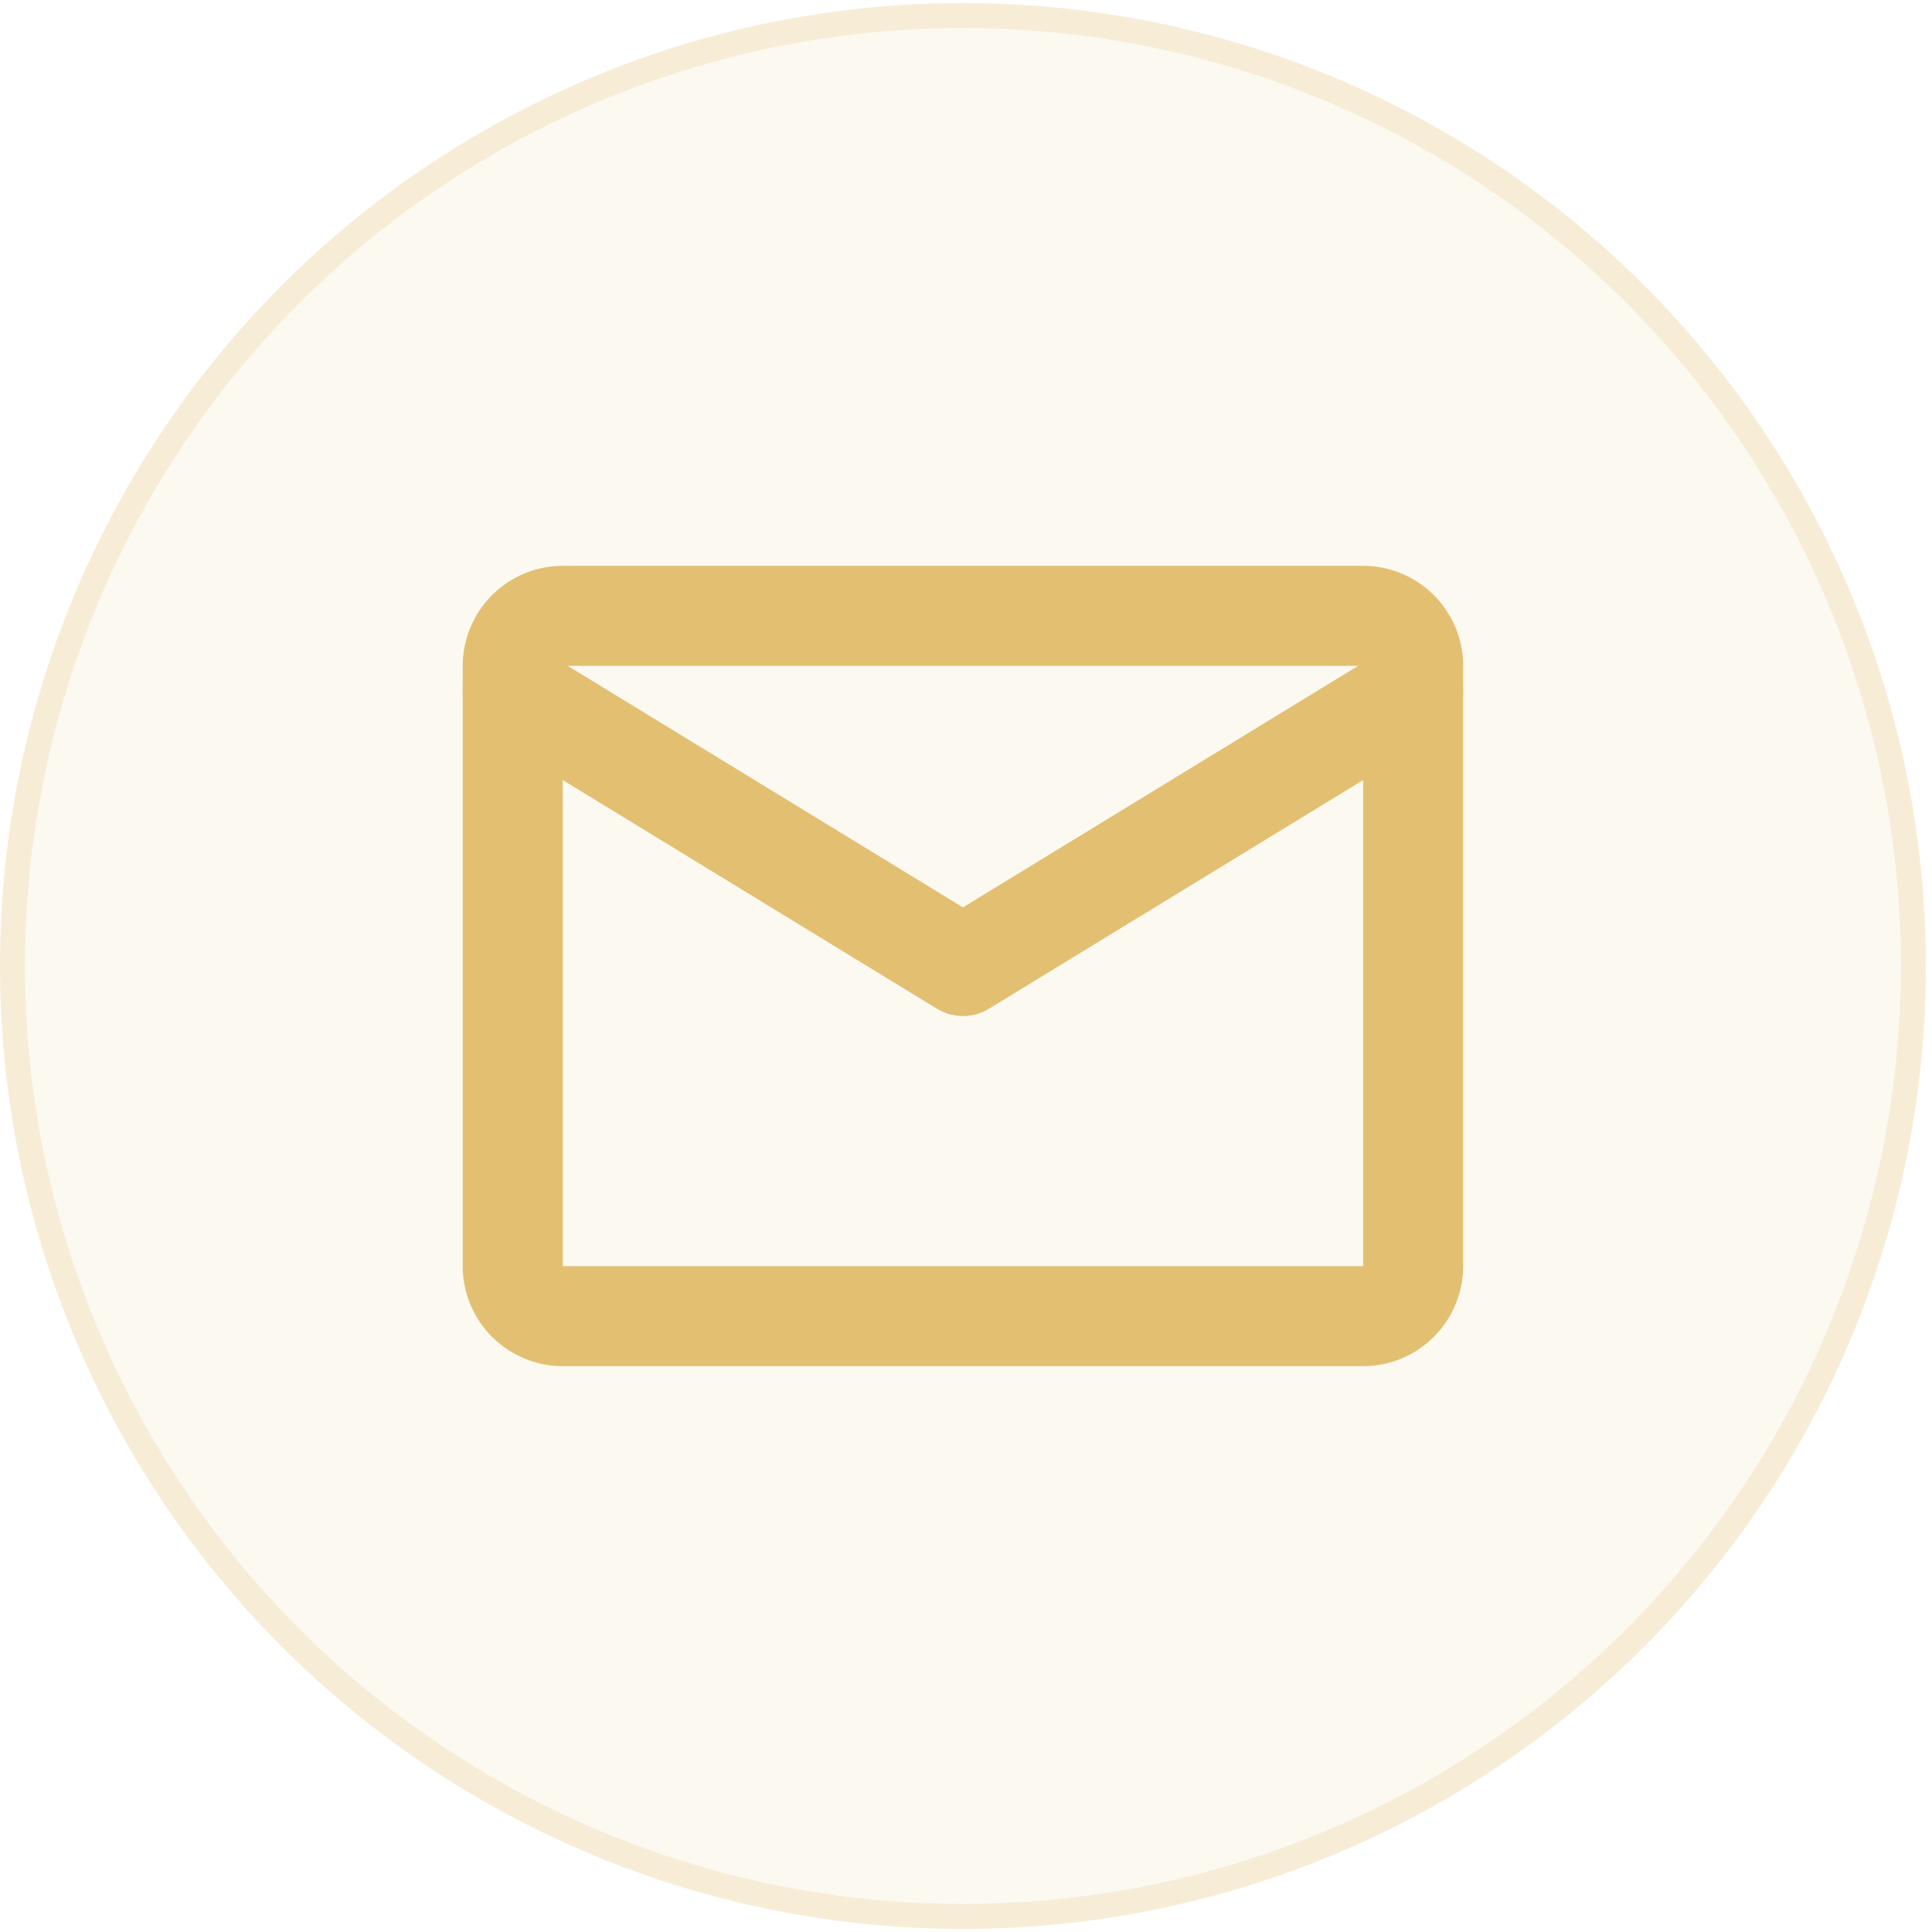
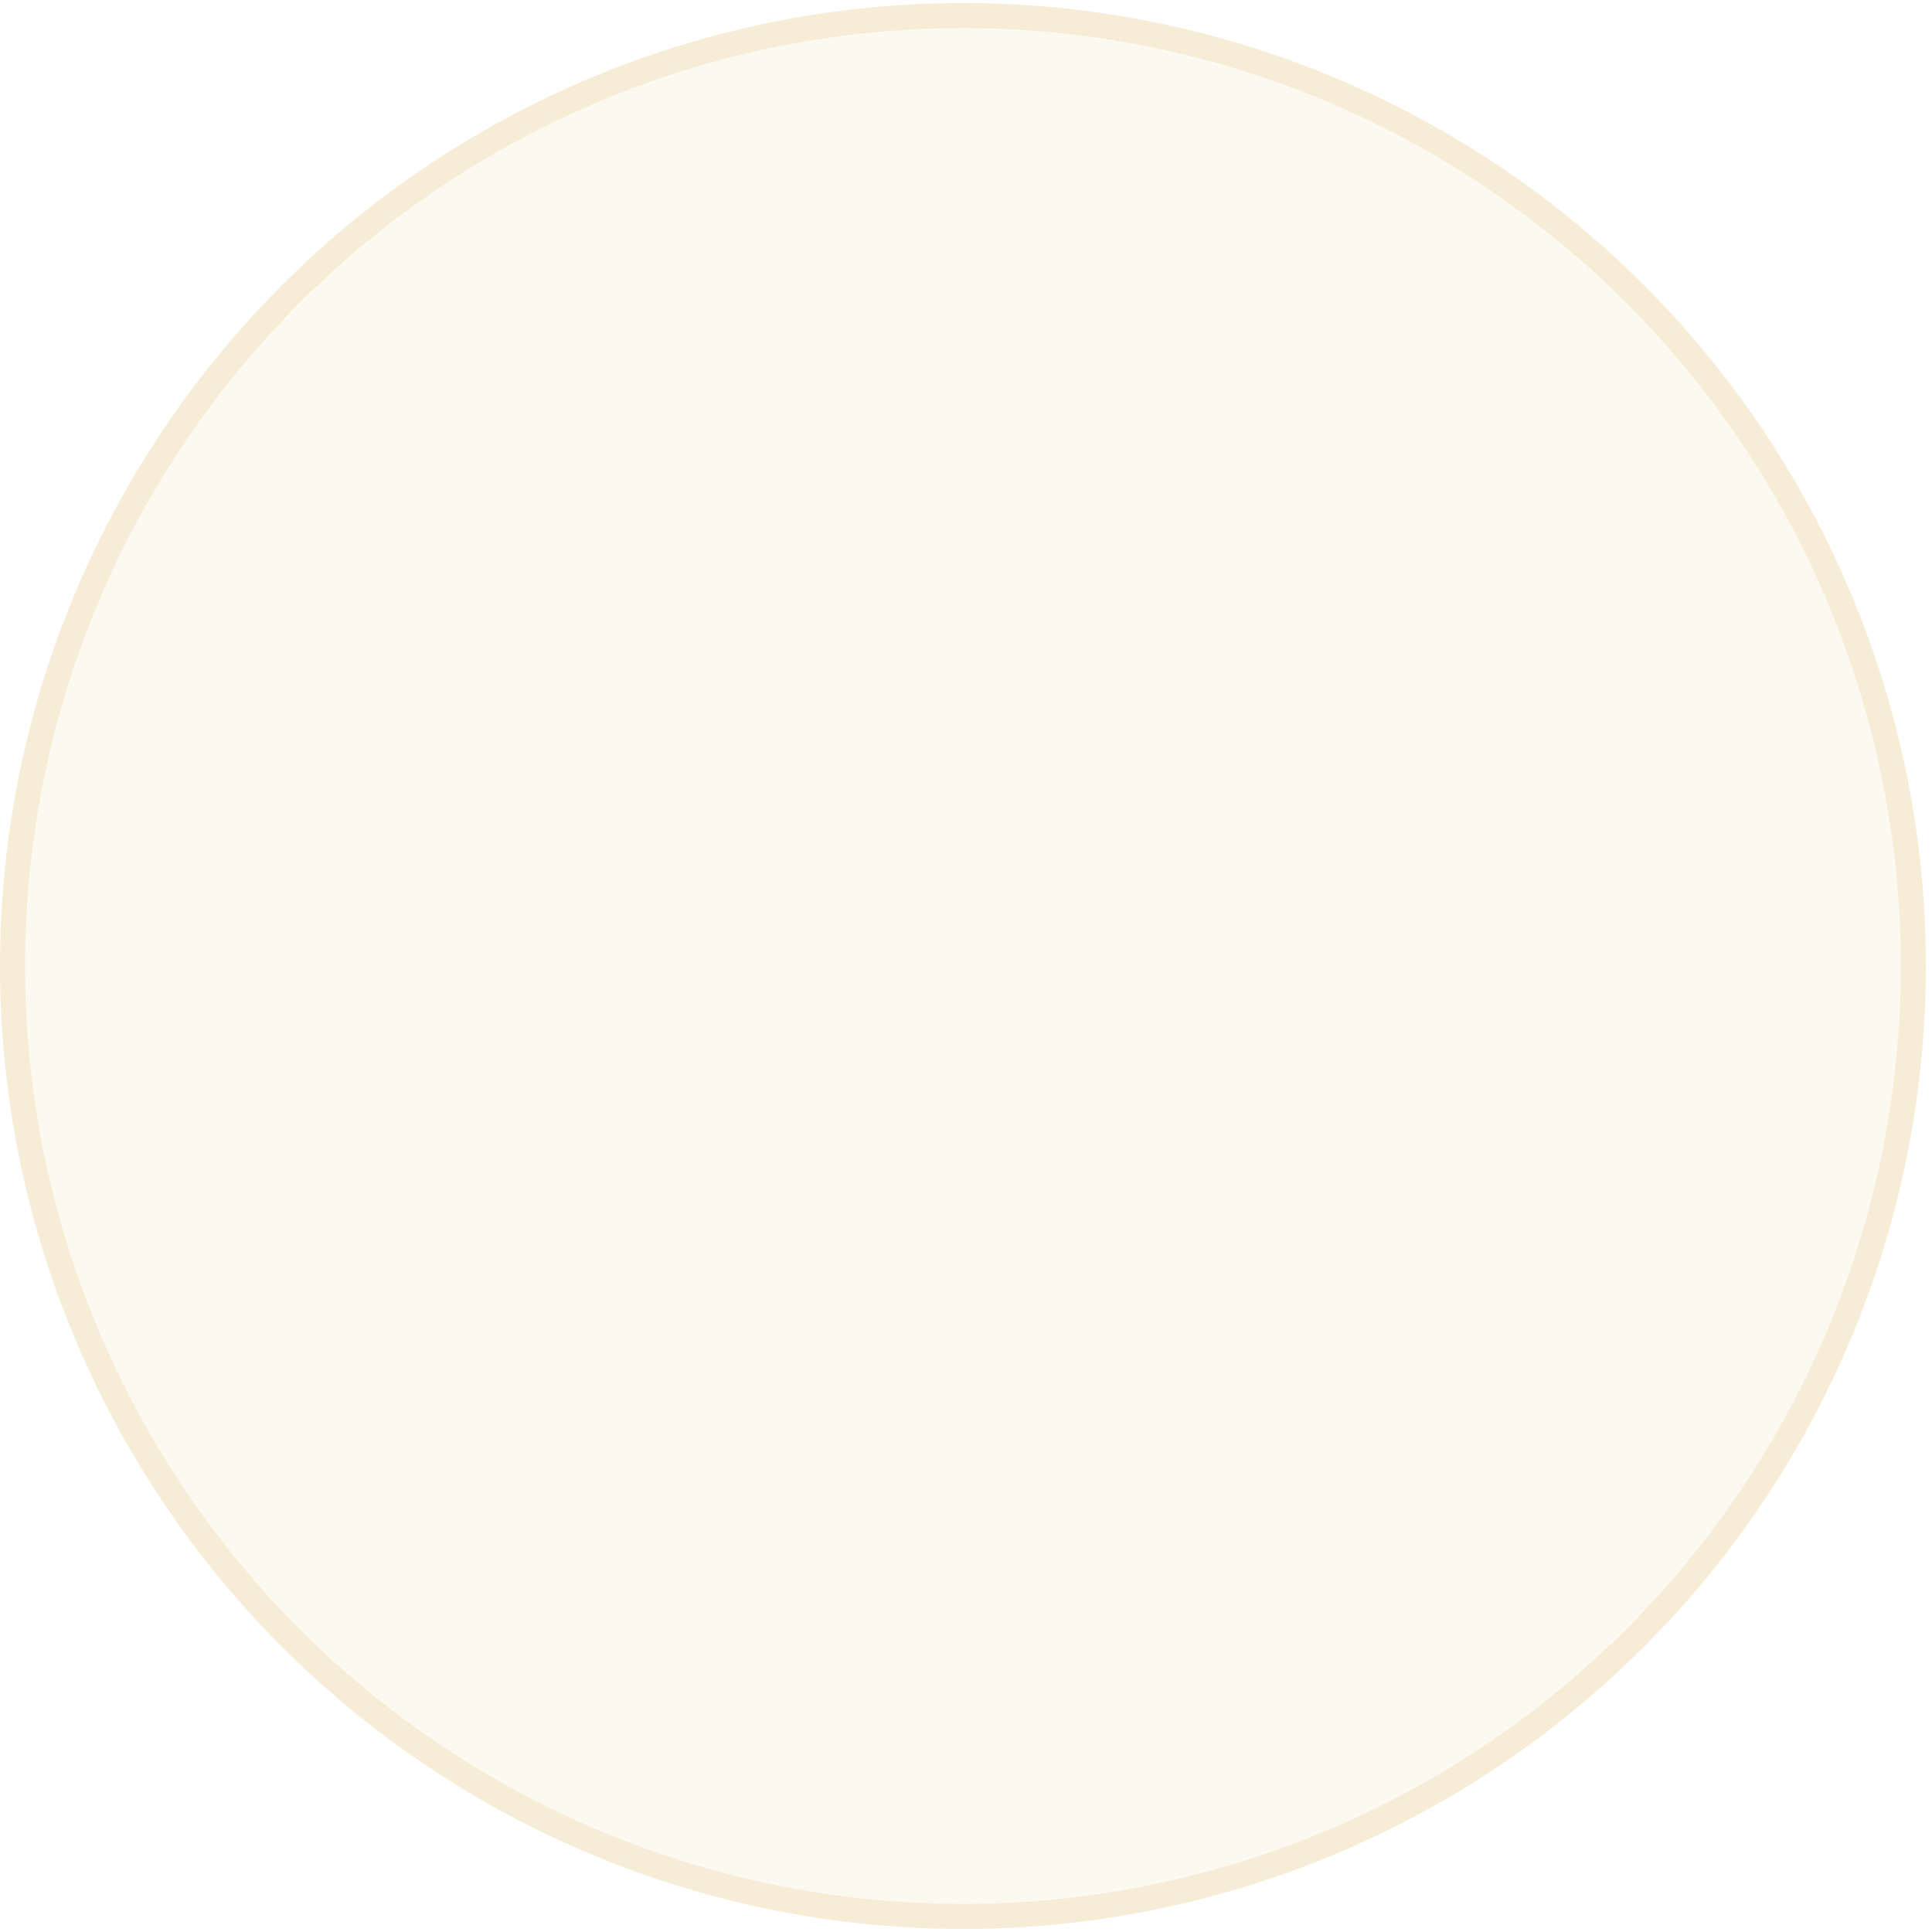
<svg xmlns="http://www.w3.org/2000/svg" width="118" height="118" fill="none">
  <circle cx="58.813" cy="59" r="58.813" fill="#E3BF72" fill-opacity=".1" />
  <circle cx="58.813" cy="59" r="58.05" stroke="#E3BF72" stroke-opacity=".2" stroke-width="1.528" />
-   <path d="M34.372 37.613h48.883a3.064 3.064 0 0 1 3.056 3.056V77.33a3.064 3.064 0 0 1-3.056 3.056H34.372a3.064 3.064 0 0 1-3.056-3.056V40.67a3.064 3.064 0 0 1 3.056-3.056Z" stroke="#E3BF72" stroke-width="6.11" stroke-linecap="round" stroke-linejoin="round" />
-   <path d="M31.316 42.196 58.813 59l27.498-16.804" stroke="#E3BF72" stroke-width="6.11" stroke-linecap="round" stroke-linejoin="round" />
</svg>